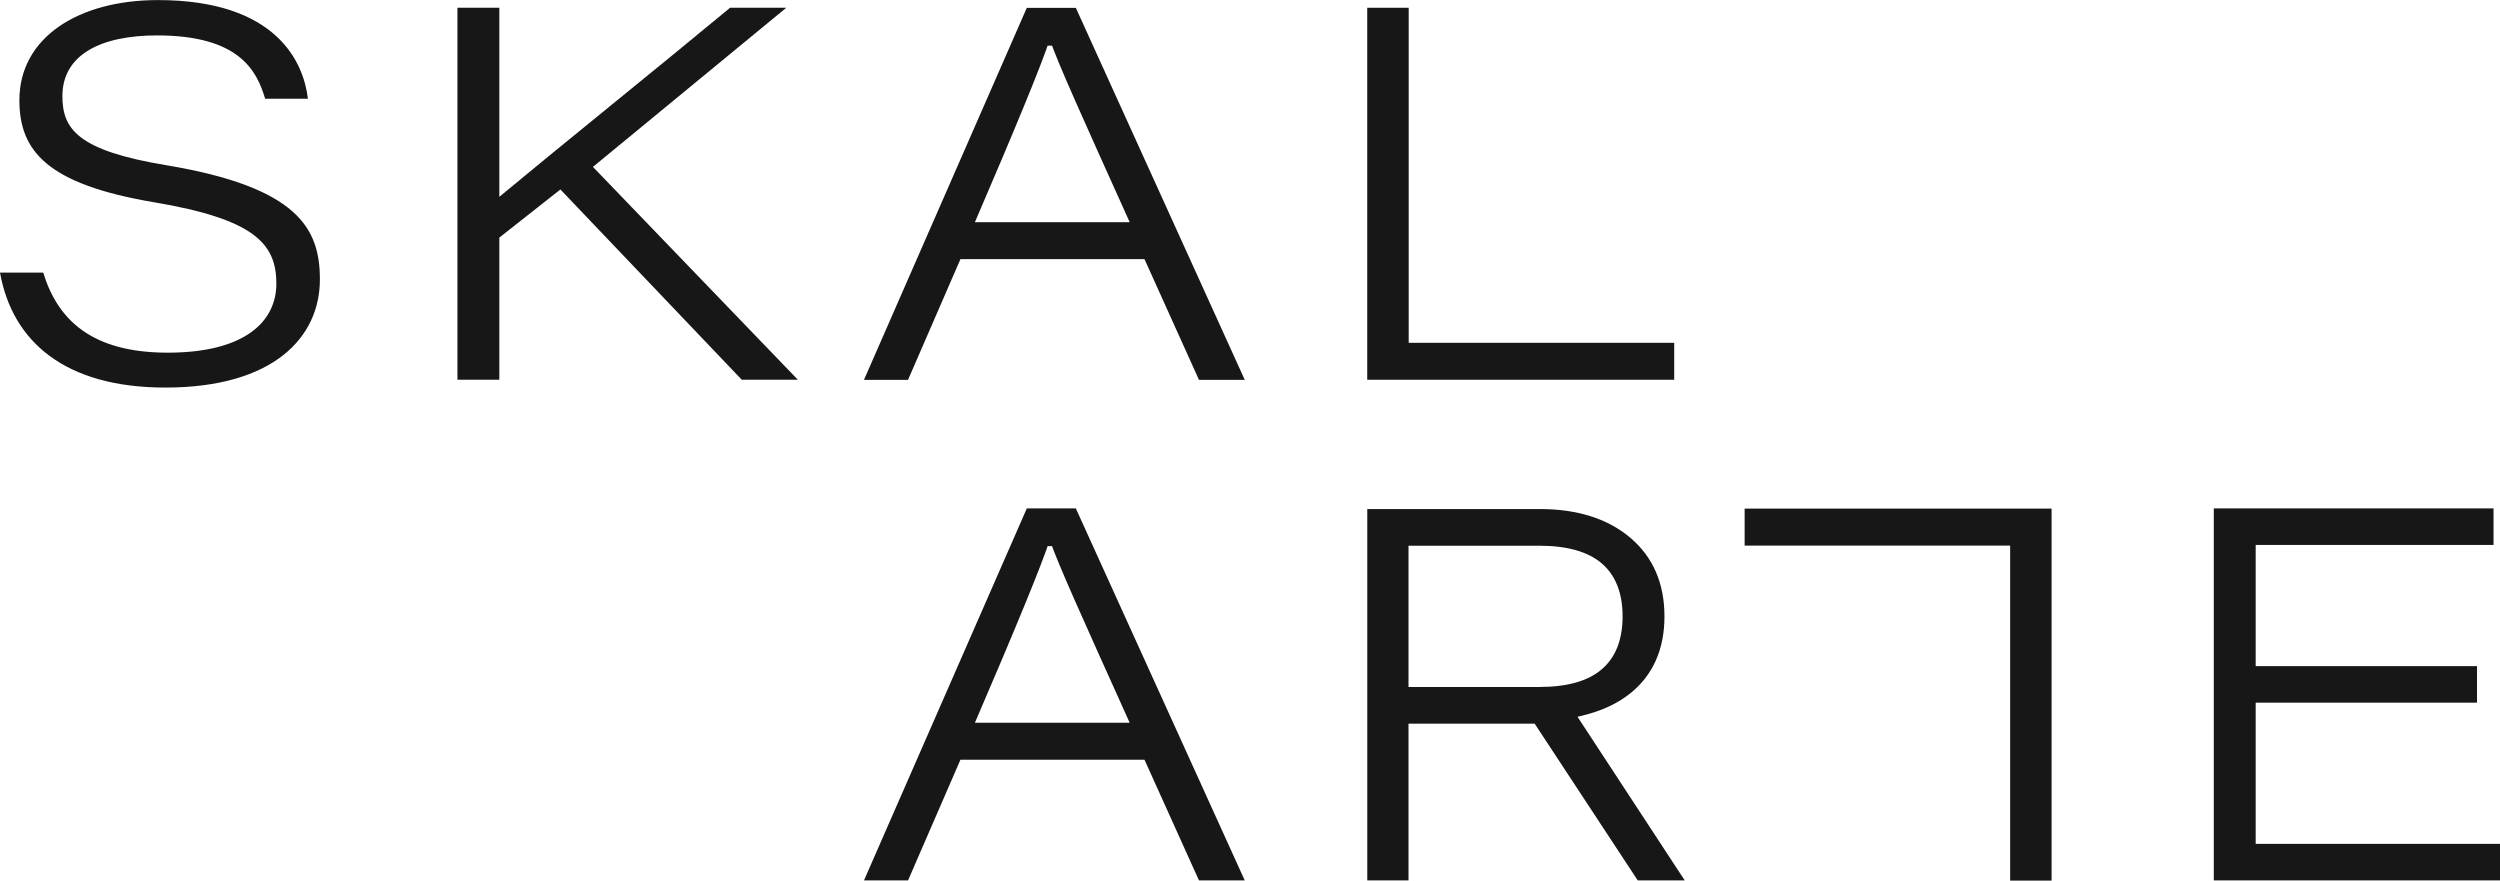
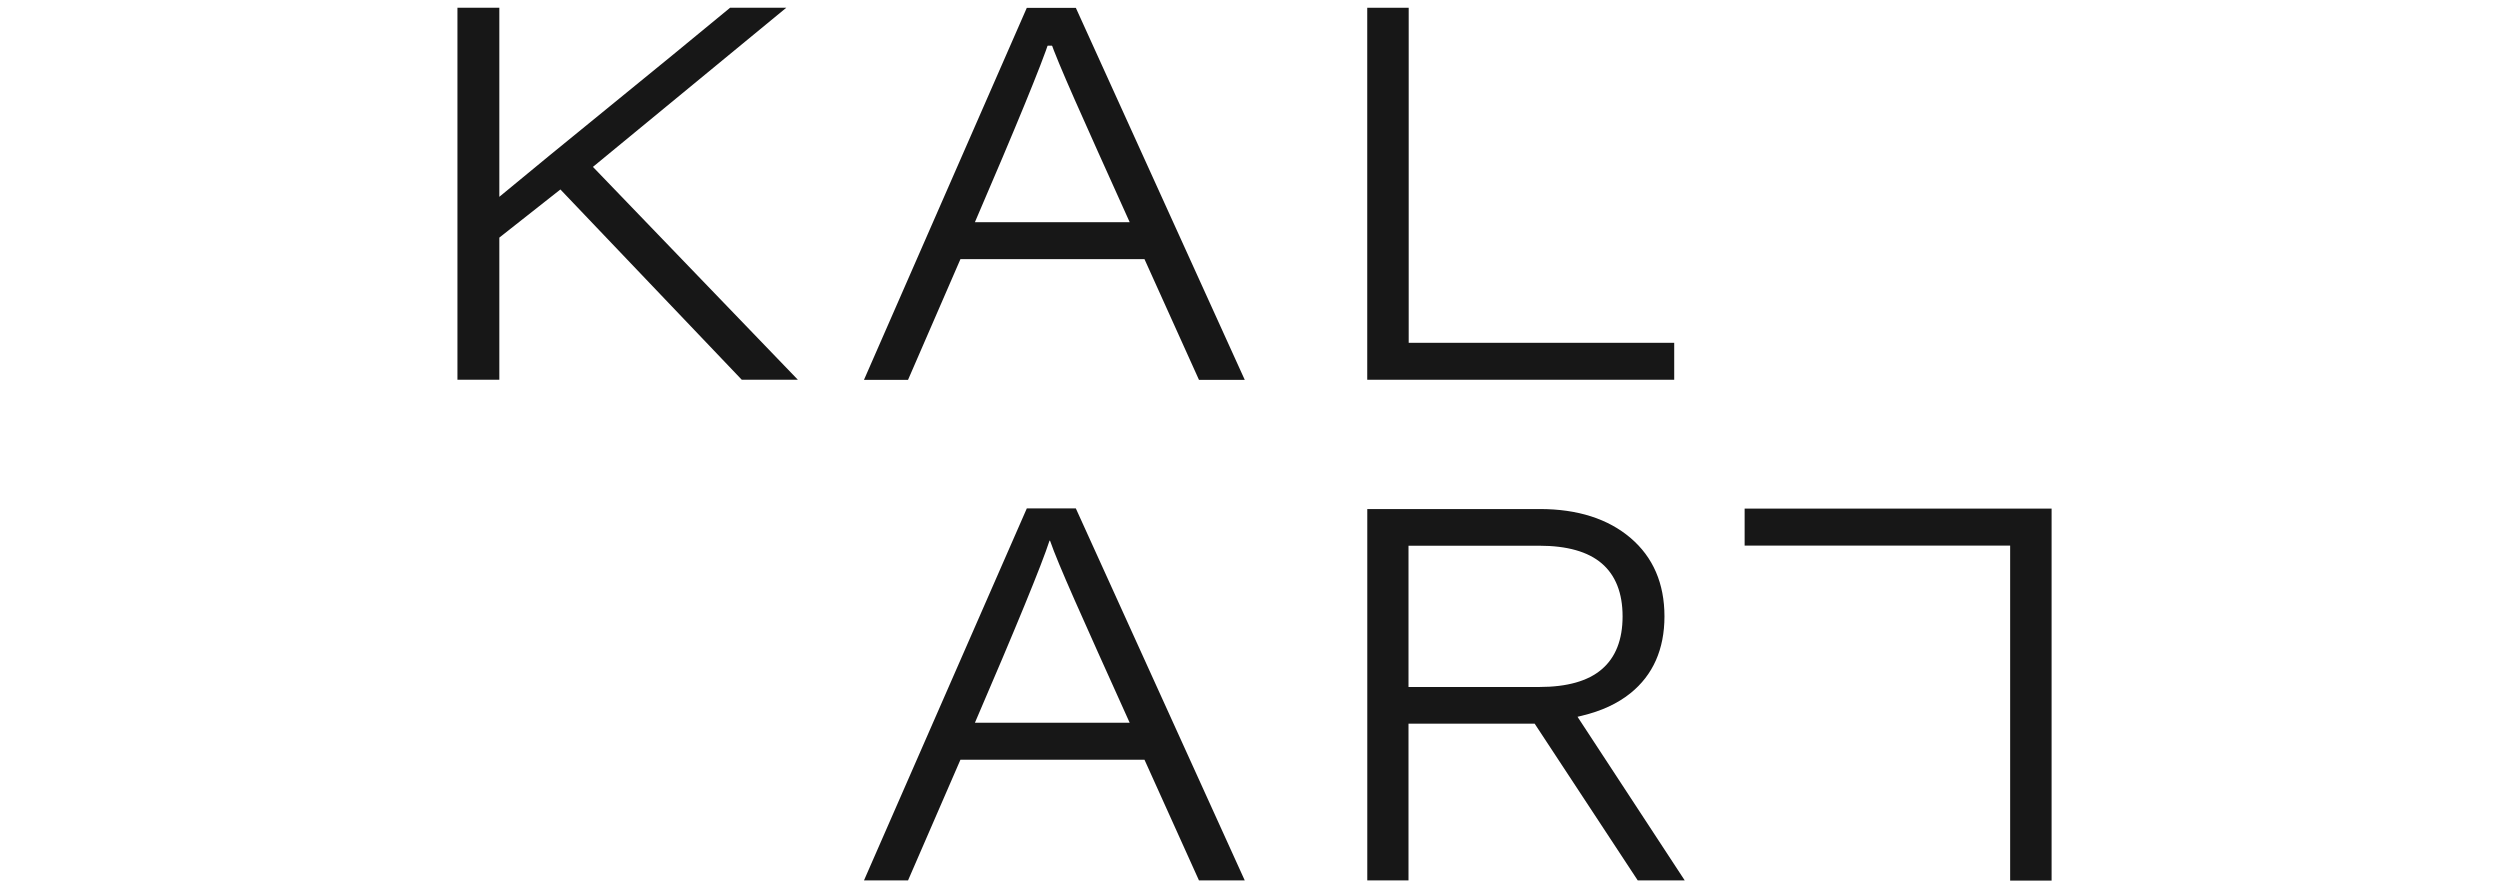
<svg xmlns="http://www.w3.org/2000/svg" id="svg1" width="287.113" height="101.135" viewBox="0 0 287.113 101.135">
  <defs id="defs1">
    <clipPath id="clipPath2">
      <path d="M 0,0 H 595.276 V 419.528 H 0 Z" transform="translate(-193.451,-224.206)" id="path2" />
    </clipPath>
    <clipPath id="clipPath4">
      <path d="M 0,0 H 595.276 V 419.528 H 0 Z" transform="translate(-229.129,-247.018)" id="path4" />
    </clipPath>
    <clipPath id="clipPath6">
      <path d="M 0,0 H 595.276 V 419.528 H 0 Z" transform="translate(-307.494,-247.018)" id="path6" />
    </clipPath>
    <clipPath id="clipPath8">
      <path d="M 0,0 H 595.276 V 419.528 H 0 Z" transform="translate(-403.082,-187.165)" id="path8" />
    </clipPath>
    <clipPath id="clipPath10">
      <path d="M 0,0 H 595.276 V 419.528 H 0 Z" transform="translate(-366.44,-171.835)" id="path10" />
    </clipPath>
    <clipPath id="clipPath12">
      <path d="M 0,0 H 595.276 V 419.528 H 0 Z" transform="translate(-329.487,-194.595)" id="path12" />
    </clipPath>
    <clipPath id="clipPath14">
      <path d="M 0,0 H 595.276 V 419.528 H 0 Z" transform="translate(-287.031,-185.432)" id="path14" />
    </clipPath>
    <clipPath id="clipPath16">
-       <path d="M 0,0 H 595.276 V 419.528 H 0 Z" id="path16" />
-     </clipPath>
+       </clipPath>
    <clipPath id="clipPath18">
-       <path d="M 0,0 H 595.276 V 419.528 H 0 Z" transform="translate(-287.031,-228.549)" id="path18" />
+       <path d="M 0,0 H 595.276 V 419.528 H 0 " transform="translate(-287.031,-228.549)" id="path18" />
    </clipPath>
    <clipPath id="clipPath20">
      <path d="M 0,0 H 595.276 V 419.528 H 0 Z" id="path20" />
    </clipPath>
  </defs>
  <g id="layer-MC0" transform="translate(-252.97,-229.123)">
-     <path id="path1" d="m 0,0 c 1.233,-4.031 4.134,-6.898 10.723,-6.898 6.675,0 9.363,2.703 9.363,5.946 0,3.416 -1.848,5.553 -10.535,7.011 -9.217,1.557 -11.605,4.416 -11.605,8.797 0,5.422 5.121,8.624 11.932,8.624 10.262,0 12.566,-5.398 12.926,-8.498 H 19.12 c -0.708,2.347 -2.151,5.453 -9.323,5.453 -4.862,0 -8.145,-1.685 -8.145,-5.223 0,-2.836 1.305,-4.696 8.939,-5.958 11.394,-1.903 13.246,-5.472 13.246,-9.842 0,-4.976 -3.986,-9.317 -13.32,-9.317 -8.651,0 -13.181,3.971 -14.24,9.905 z" style="fill:#171717;fill-opacity:1;fill-rule:nonzero;stroke:none" transform="matrix(1.333,0,0,-1.333,257.934,260.43)" clip-path="url(#clipPath2)" />
    <path id="path3" d="M 0,0 H 3.609 V -16.288 C 8.6,-12.134 17.421,-5.035 23.489,0 h 4.842 L 11.673,-13.71 29.33,-32.049 H 24.497 L 8.87,-15.655 3.609,-19.802 V -32.049 H 0 Z" style="fill:#171717;fill-opacity:1;fill-rule:nonzero;stroke:none" transform="matrix(1.333,0,0,-1.333,305.505,230.014)" clip-path="url(#clipPath4)" />
    <path id="path5" d="m 0,0 h 3.571 v -28.866 h 22.876 v -3.183 H 0 Z" style="fill:#171717;fill-opacity:1;fill-rule:nonzero;stroke:none" transform="matrix(1.333,0,0,-1.333,409.991,230.014)" clip-path="url(#clipPath6)" />
-     <path id="path7" d="M 0,0 H -19.068 V -12.17 H 1.981 v -3.146 H -22.677 V 16.733 H 1.425 V 13.587 H -19.068 V 3.146 H 0 Z" style="fill:#171717;fill-opacity:1;fill-rule:nonzero;stroke:none" transform="matrix(1.333,0,0,-1.333,537.442,309.818)" clip-path="url(#clipPath8)" />
    <path id="path9" d="m 0,0 h -3.571 v 28.866 h -22.876 v 3.183 H 0 Z" style="fill:#171717;fill-opacity:1;fill-rule:nonzero;stroke:none" transform="matrix(1.333,0,0,-1.333,488.586,330.258)" clip-path="url(#clipPath10)" />
    <path id="path11" d="m 0,0 c 0,-2.013 -0.604,-3.547 -1.799,-4.562 -1.175,-1.01 -2.981,-1.521 -5.37,-1.521 h -11.275 v 12.17 h 11.275 c 2.385,0 4.192,-0.512 5.371,-1.522 C -0.604,3.544 0,2.009 0,0 m -3.883,-8.65 0.37,0.089 c 1.698,0.407 3.068,1.042 4.19,1.941 1.945,1.565 2.931,3.792 2.931,6.62 0,2.833 -0.981,5.104 -2.915,6.751 -1.942,1.657 -4.571,2.497 -7.814,2.497 h -14.875 v -31.997 h 3.552 v 13.505 h 10.87 l 8.881,-13.505 h 4.048 z" style="fill:#171717;fill-opacity:1;fill-rule:nonzero;stroke:none" transform="matrix(1.333,0,0,-1.333,439.316,299.911)" clip-path="url(#clipPath12)" />
    <path id="path13" d="M 0,0 C -4.181,9.272 -6.135,13.59 -6.862,15.687 H -6.907 C -7.552,13.673 -9.882,8.01 -13.334,0 Z m -14.58,-3.184 -4.515,-10.4 h -3.796 l 14.028,32.049 h 4.225 L 9.914,-13.584 H 5.97 l -4.695,10.4 z" style="fill:#171717;fill-opacity:1;fill-rule:nonzero;stroke:none" transform="matrix(1.333,0,0,-1.333,382.708,312.127)" clip-path="url(#clipPath14)" />
    <path id="path15" d="m 281.052,200.696 h -1.714 v 1.465 h 1.714 z" style="fill:#171717;fill-opacity:1;fill-rule:nonzero;stroke:none" transform="matrix(1.333,0,0,-1.333,0,559.371)" clip-path="url(#clipPath16)" />
    <path id="path17" d="M 0,0 C -4.181,9.272 -6.135,13.59 -6.862,15.687 H -6.907 C -7.552,13.673 -9.882,8.01 -13.334,0 Z m -14.58,-3.184 -4.515,-10.4 h -3.796 l 14.028,32.049 h 4.225 L 9.914,-13.584 H 5.97 l -4.695,10.4 z" style="fill:#171717;fill-opacity:1;fill-rule:nonzero;stroke:none" transform="matrix(1.333,0,0,-1.333,382.708,254.638)" clip-path="url(#clipPath18)" />
    <path id="path19" d="m 281.052,243.813 h -1.714 v 1.465 h 1.714 z" style="fill:#171717;fill-opacity:1;fill-rule:nonzero;stroke:none" transform="matrix(1.333,0,0,-1.333,0,559.371)" clip-path="url(#clipPath20)" />
  </g>
</svg>